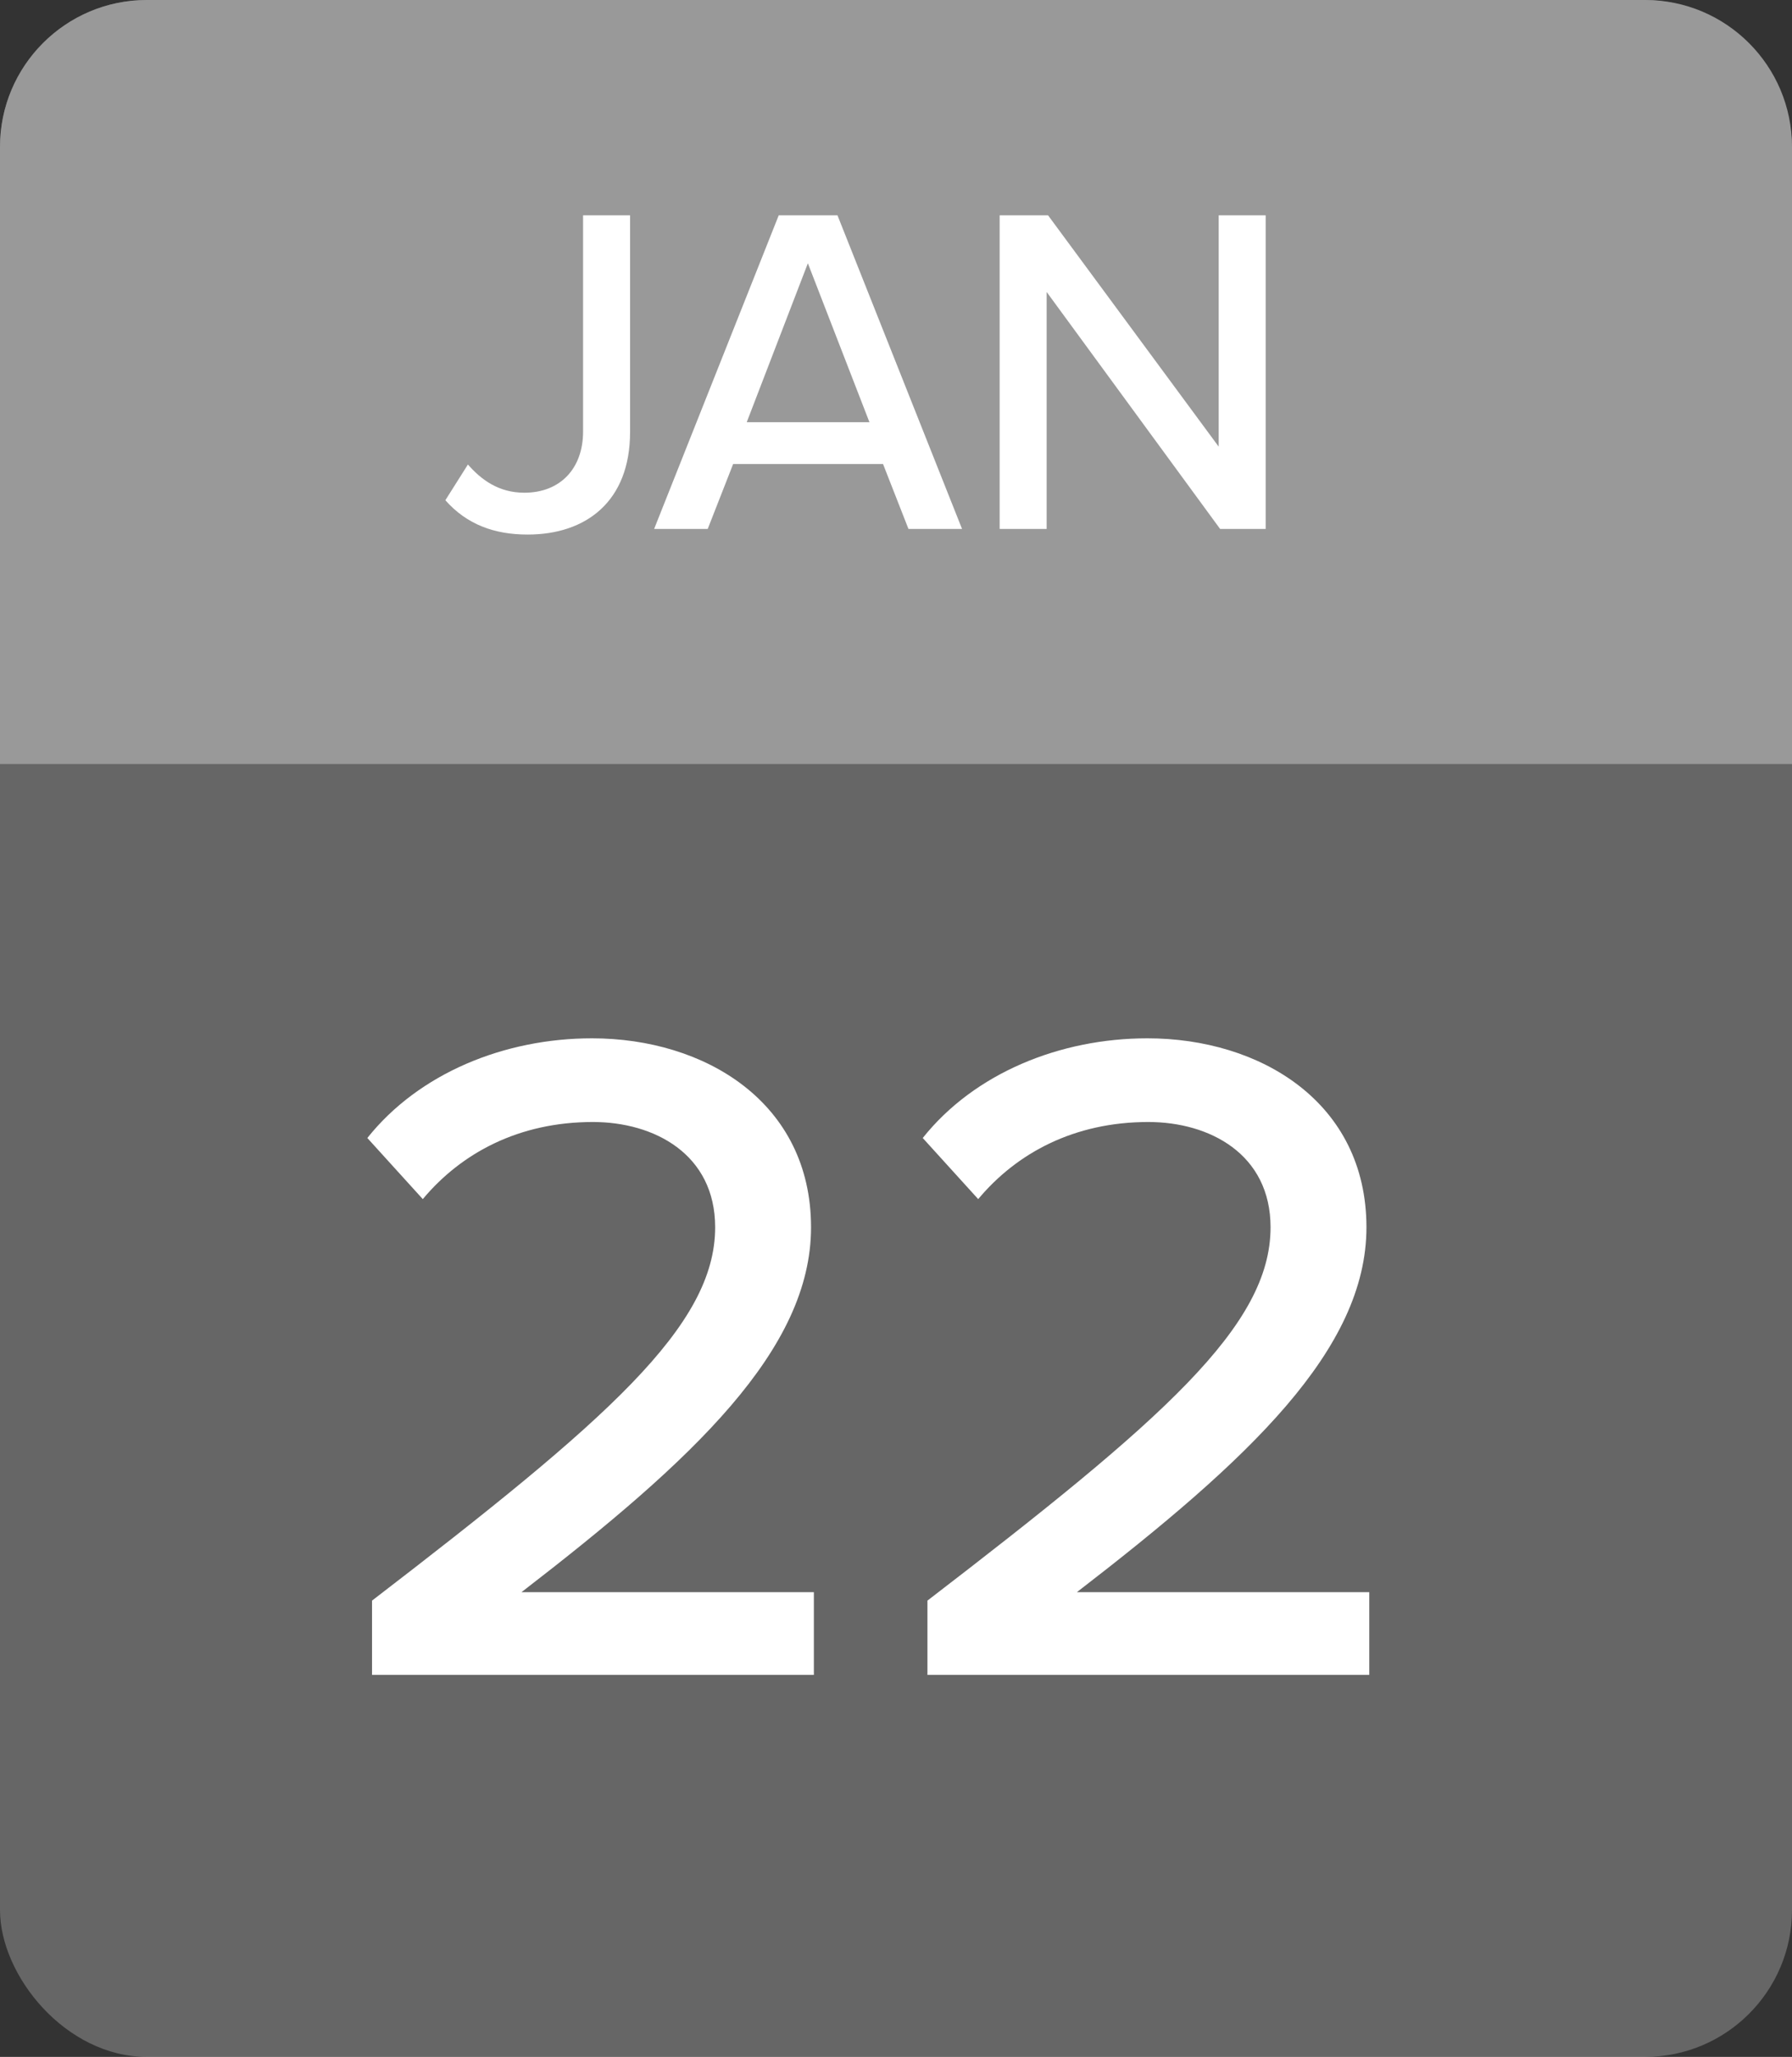
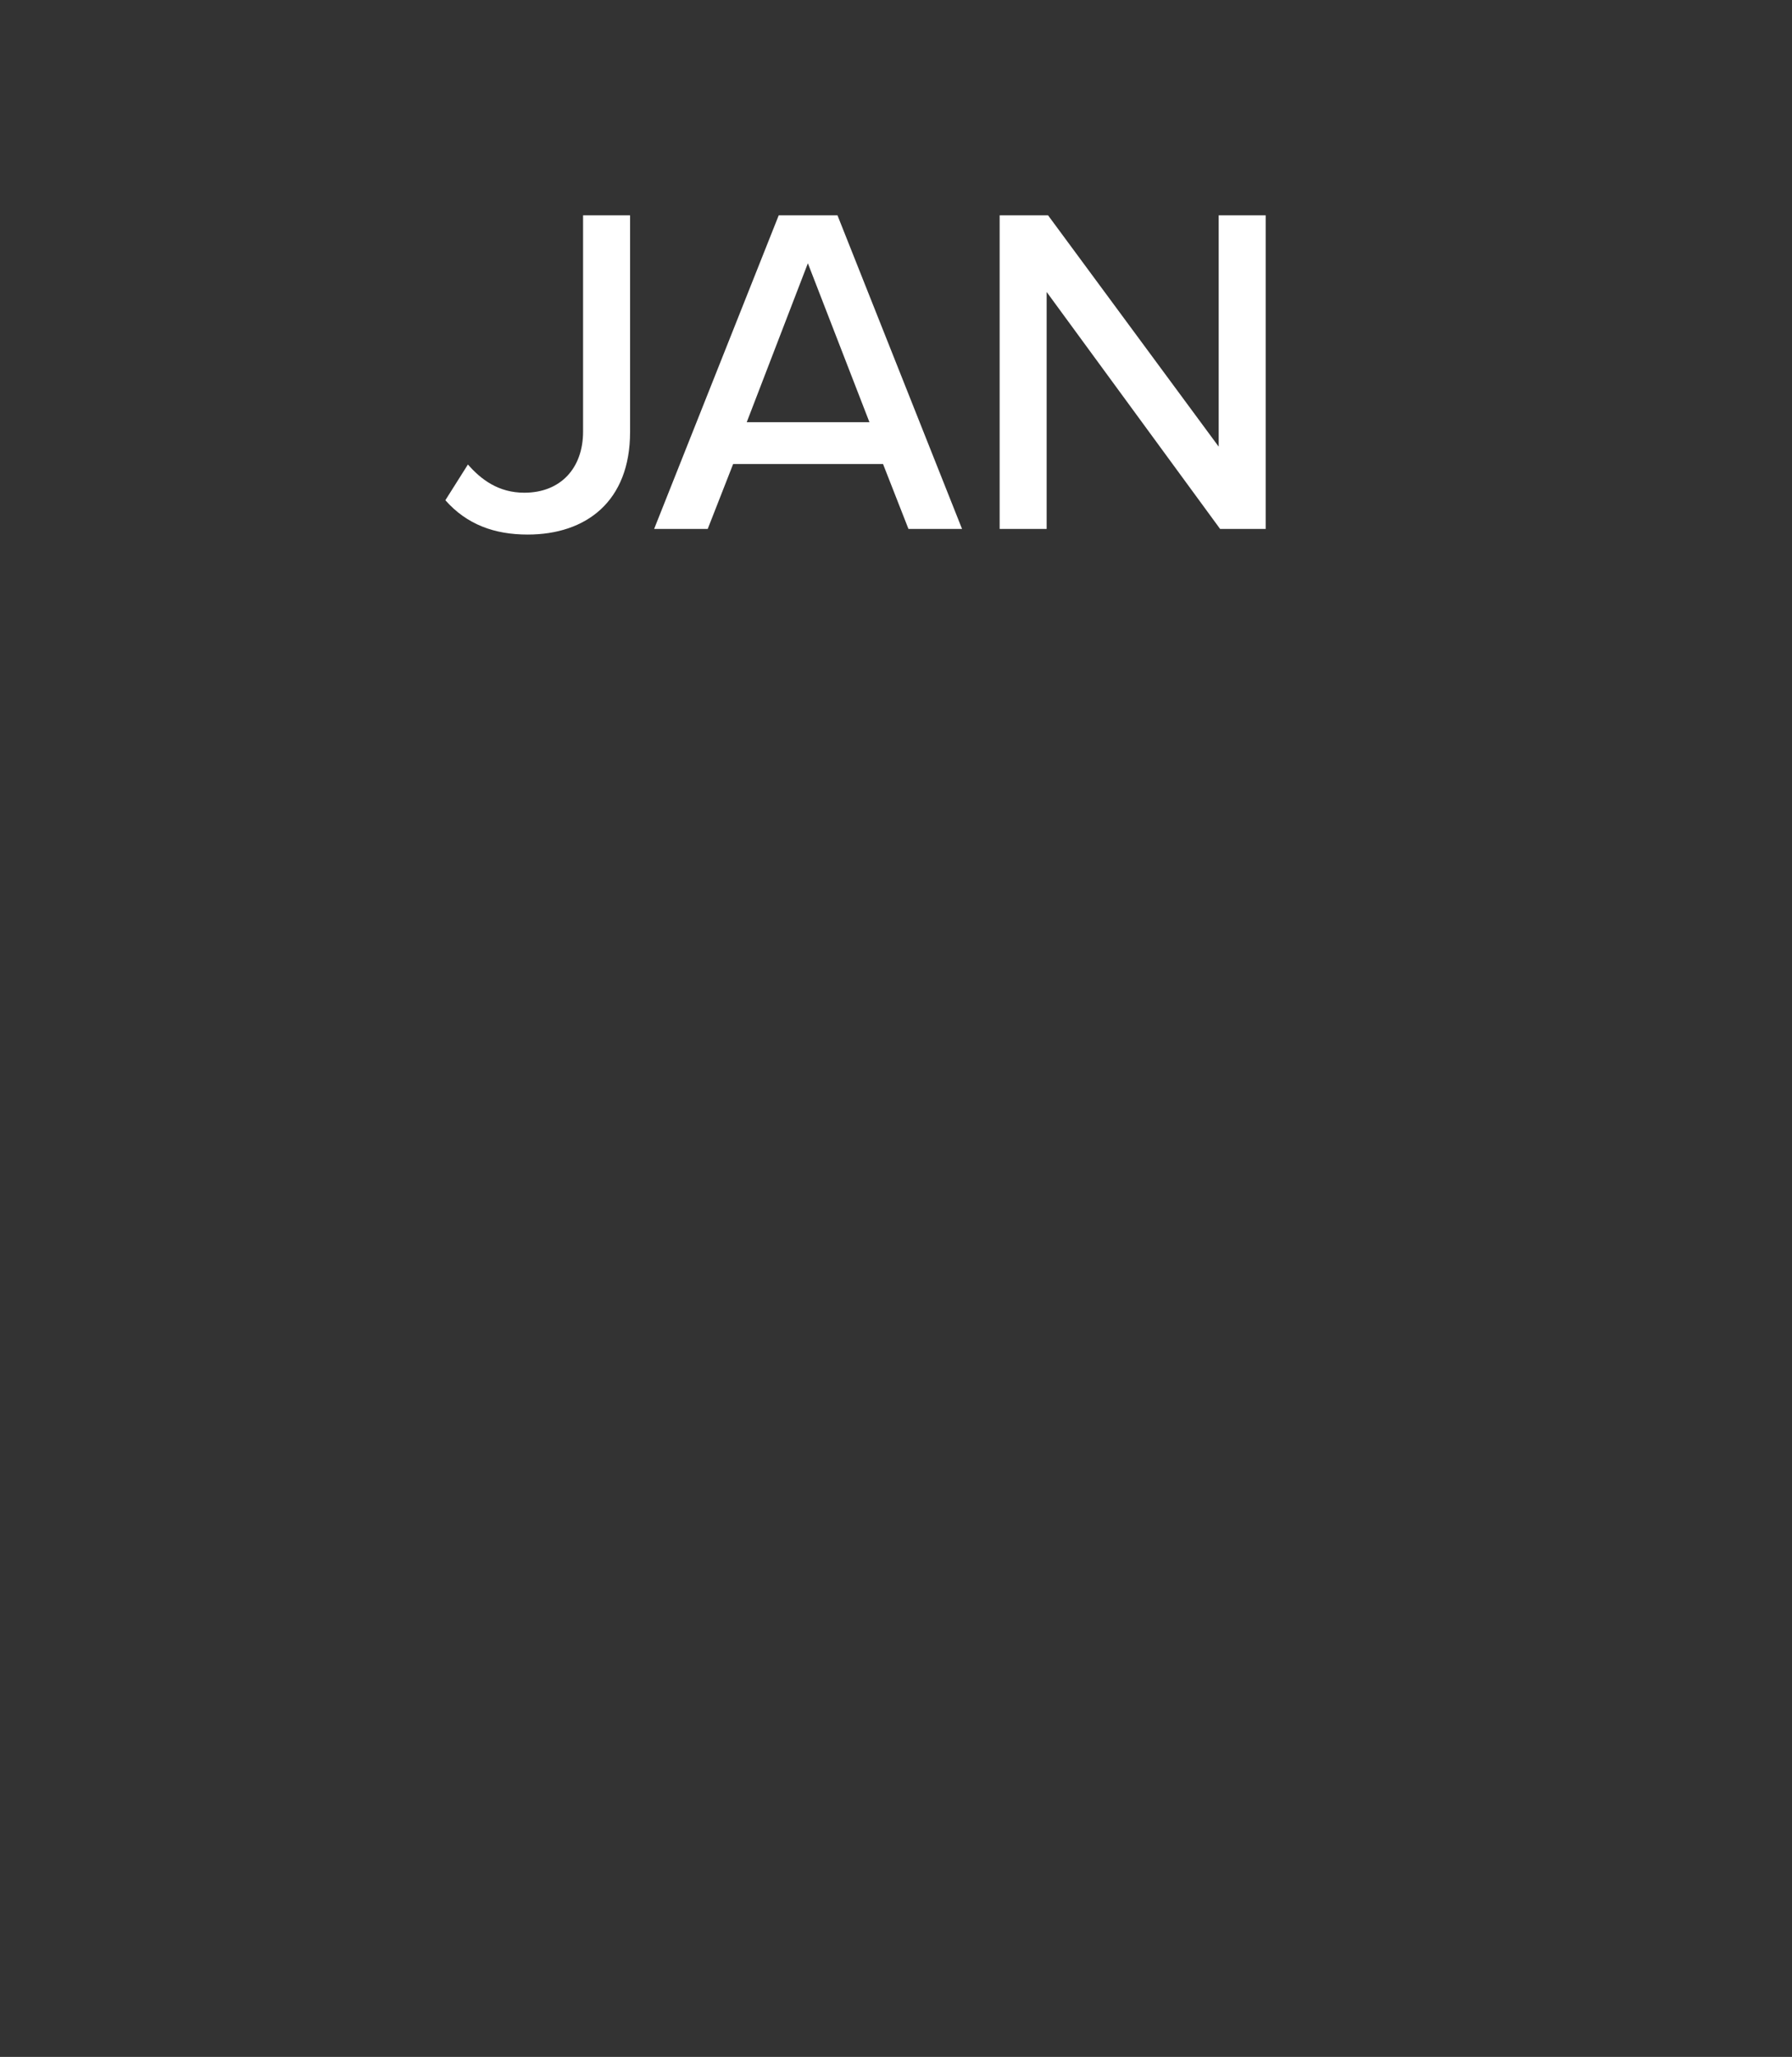
<svg xmlns="http://www.w3.org/2000/svg" width="61" height="70" viewBox="0 0 61 70" fill="none">
  <rect x="0" y="0" width="61" height="70" fill="#333333" stroke="none" />
-   <rect width="61" height="70" rx="5" fill="white" fill-opacity="0.25" />
-   <path d="M0 5C0 2.239 2.239 0 5 0H56C58.761 0 61 2.239 61 5V26H0V5Z" fill="#999999" />
  <path d="M17.96 18.192C16.84 18.192 15.896 17.856 15.16 17.024L15.928 15.808C16.376 16.32 16.968 16.768 17.848 16.768C19.08 16.768 19.848 15.936 19.848 14.688V7.328H21.448V14.704C21.448 17.072 19.944 18.192 17.96 18.192ZM32.748 18H30.924L30.059 15.792H24.956L24.091 18H22.267L26.508 7.328H28.508L32.748 18ZM29.596 14.368L27.5 8.96L25.419 14.368H29.596ZM43.084 18H41.532L35.628 9.936V18H34.028V7.328H35.676L41.484 15.2V7.328H43.084V18Z" fill="white" />
-   <path d="M27.704 57H12.664V54.472C20.664 48.328 24.344 45.128 24.344 41.768C24.344 39.272 22.264 38.184 20.184 38.184C17.656 38.184 15.704 39.24 14.392 40.808L12.504 38.728C14.264 36.52 17.176 35.336 20.152 35.336C23.992 35.336 27.608 37.512 27.608 41.768C27.608 45.928 23.608 49.672 17.752 54.184H27.704V57ZM46.61 57H31.57V54.472C39.57 48.328 43.25 45.128 43.25 41.768C43.25 39.272 41.17 38.184 39.09 38.184C36.562 38.184 34.61 39.24 33.298 40.808L31.41 38.728C33.17 36.52 36.082 35.336 39.058 35.336C42.898 35.336 46.514 37.512 46.514 41.768C46.514 45.928 42.514 49.672 36.658 54.184H46.61V57Z" fill="white" />
</svg>